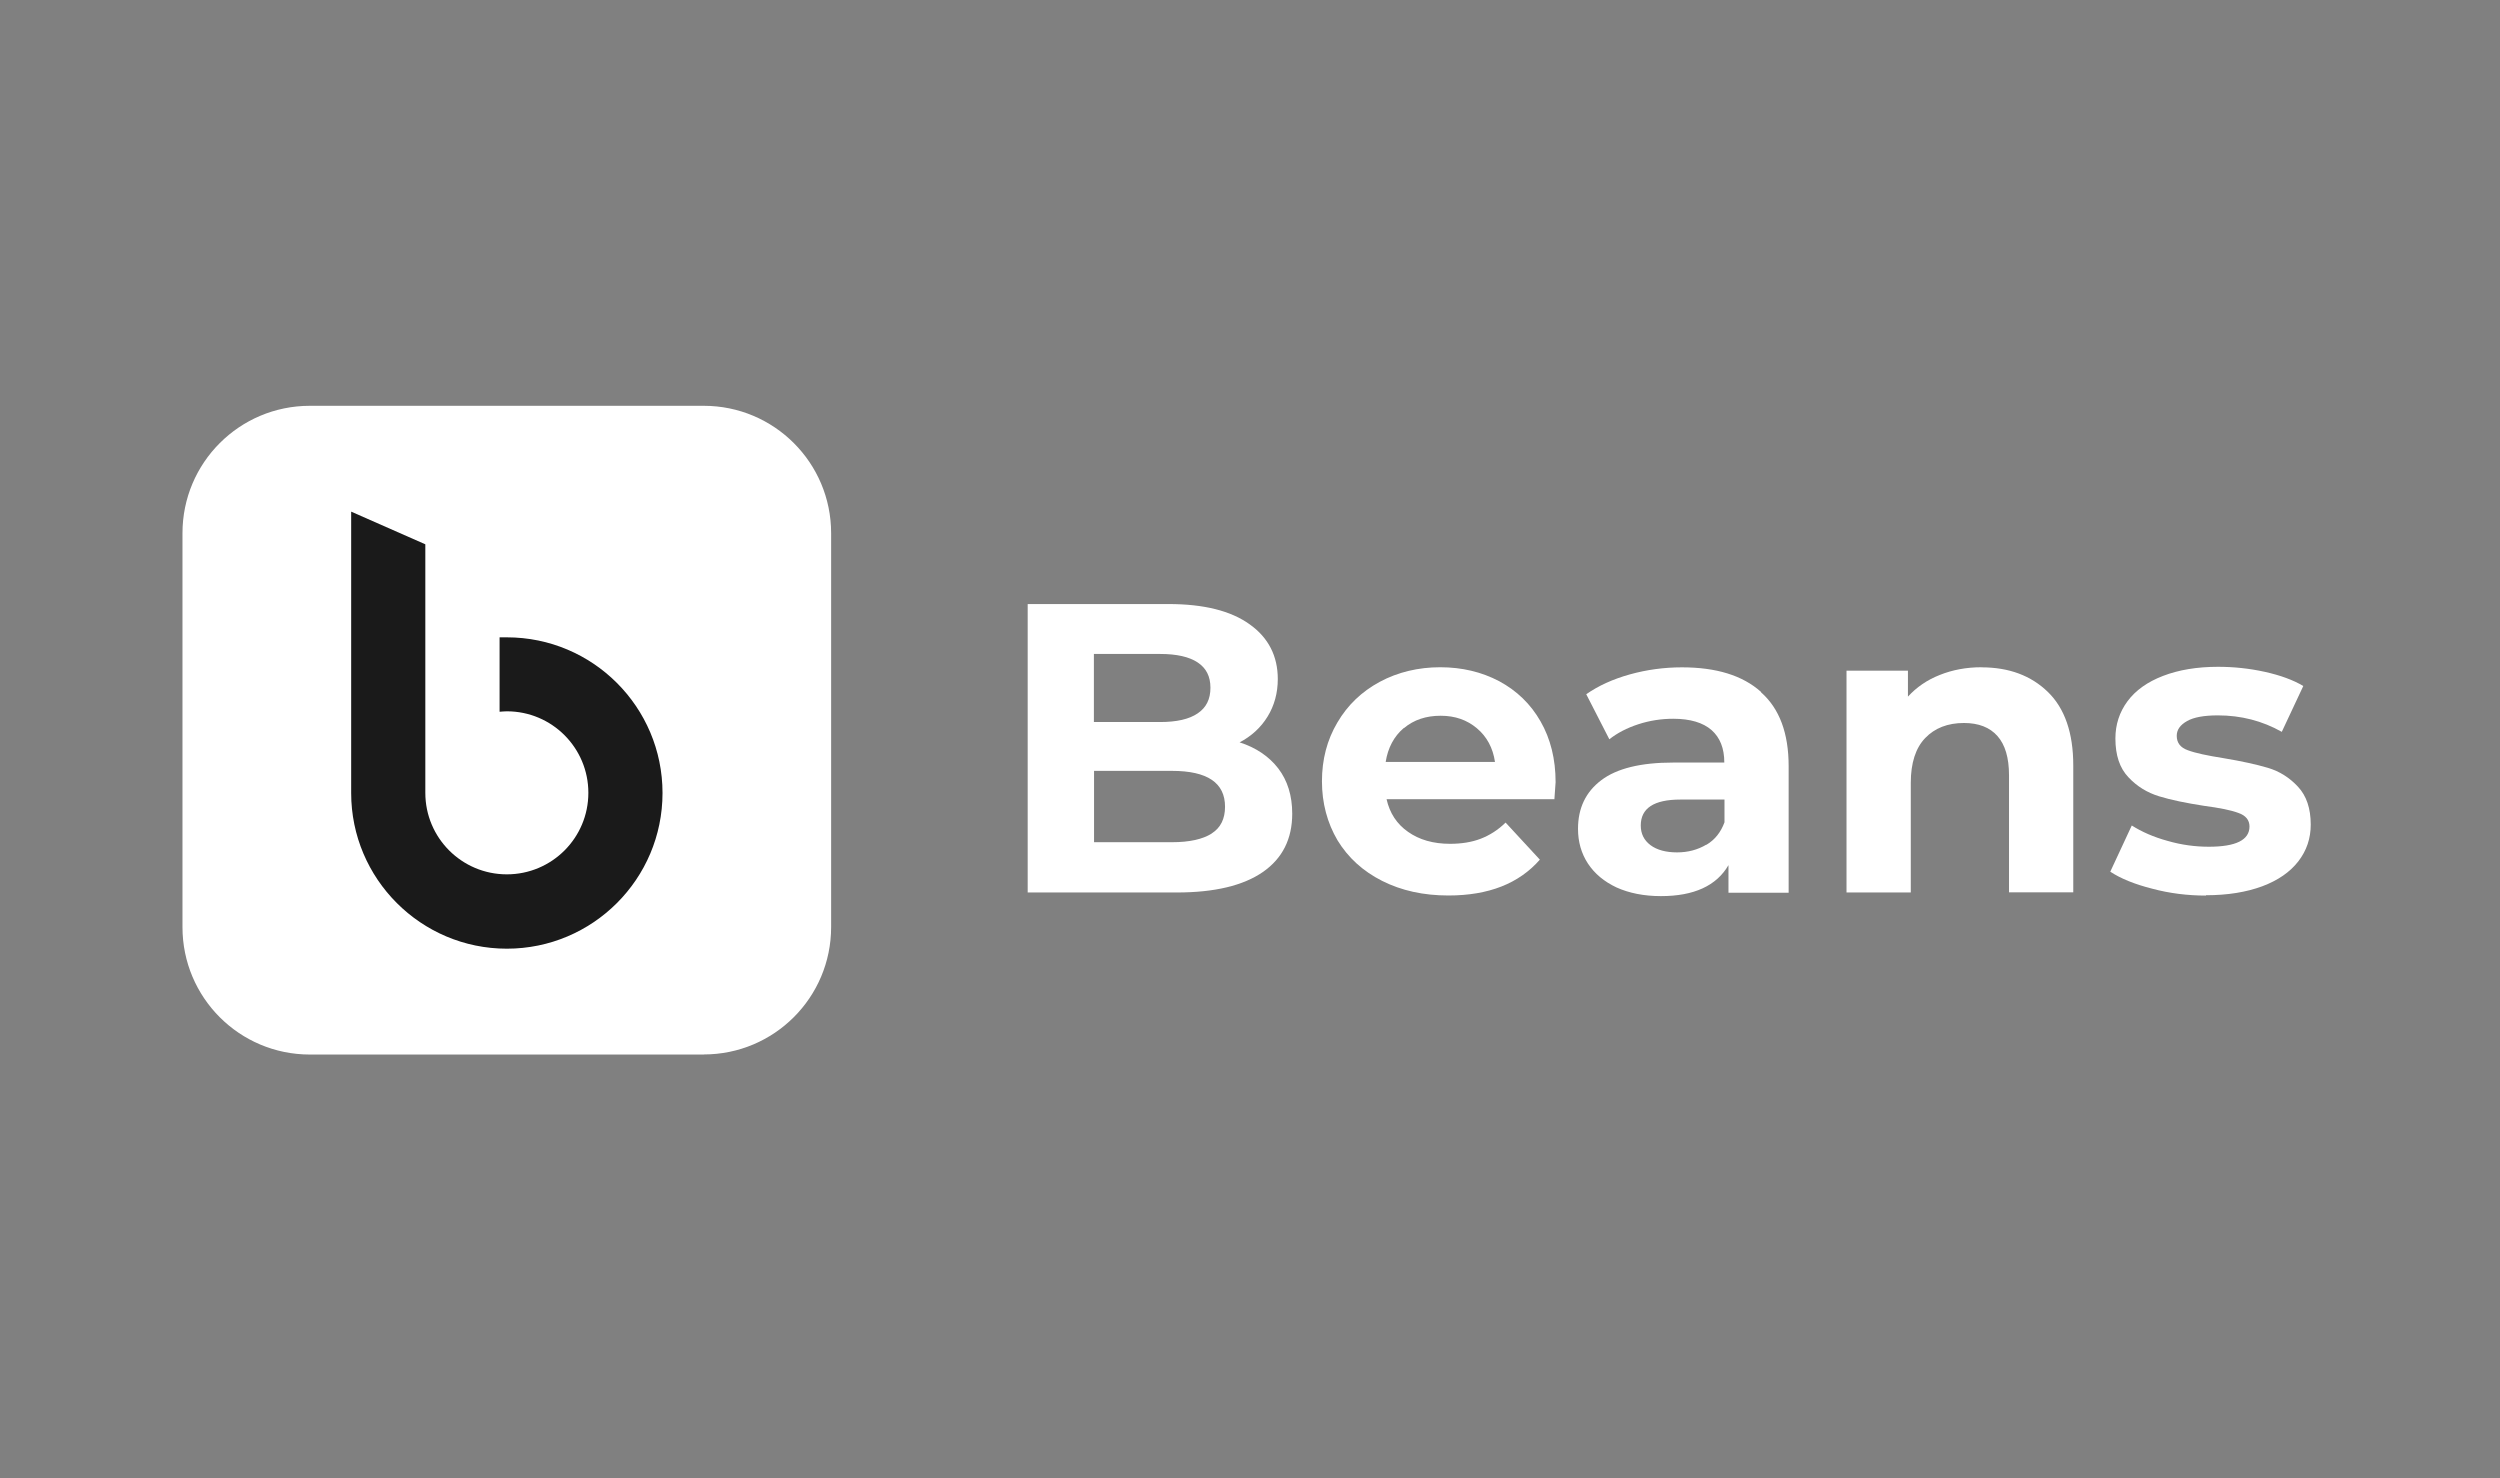
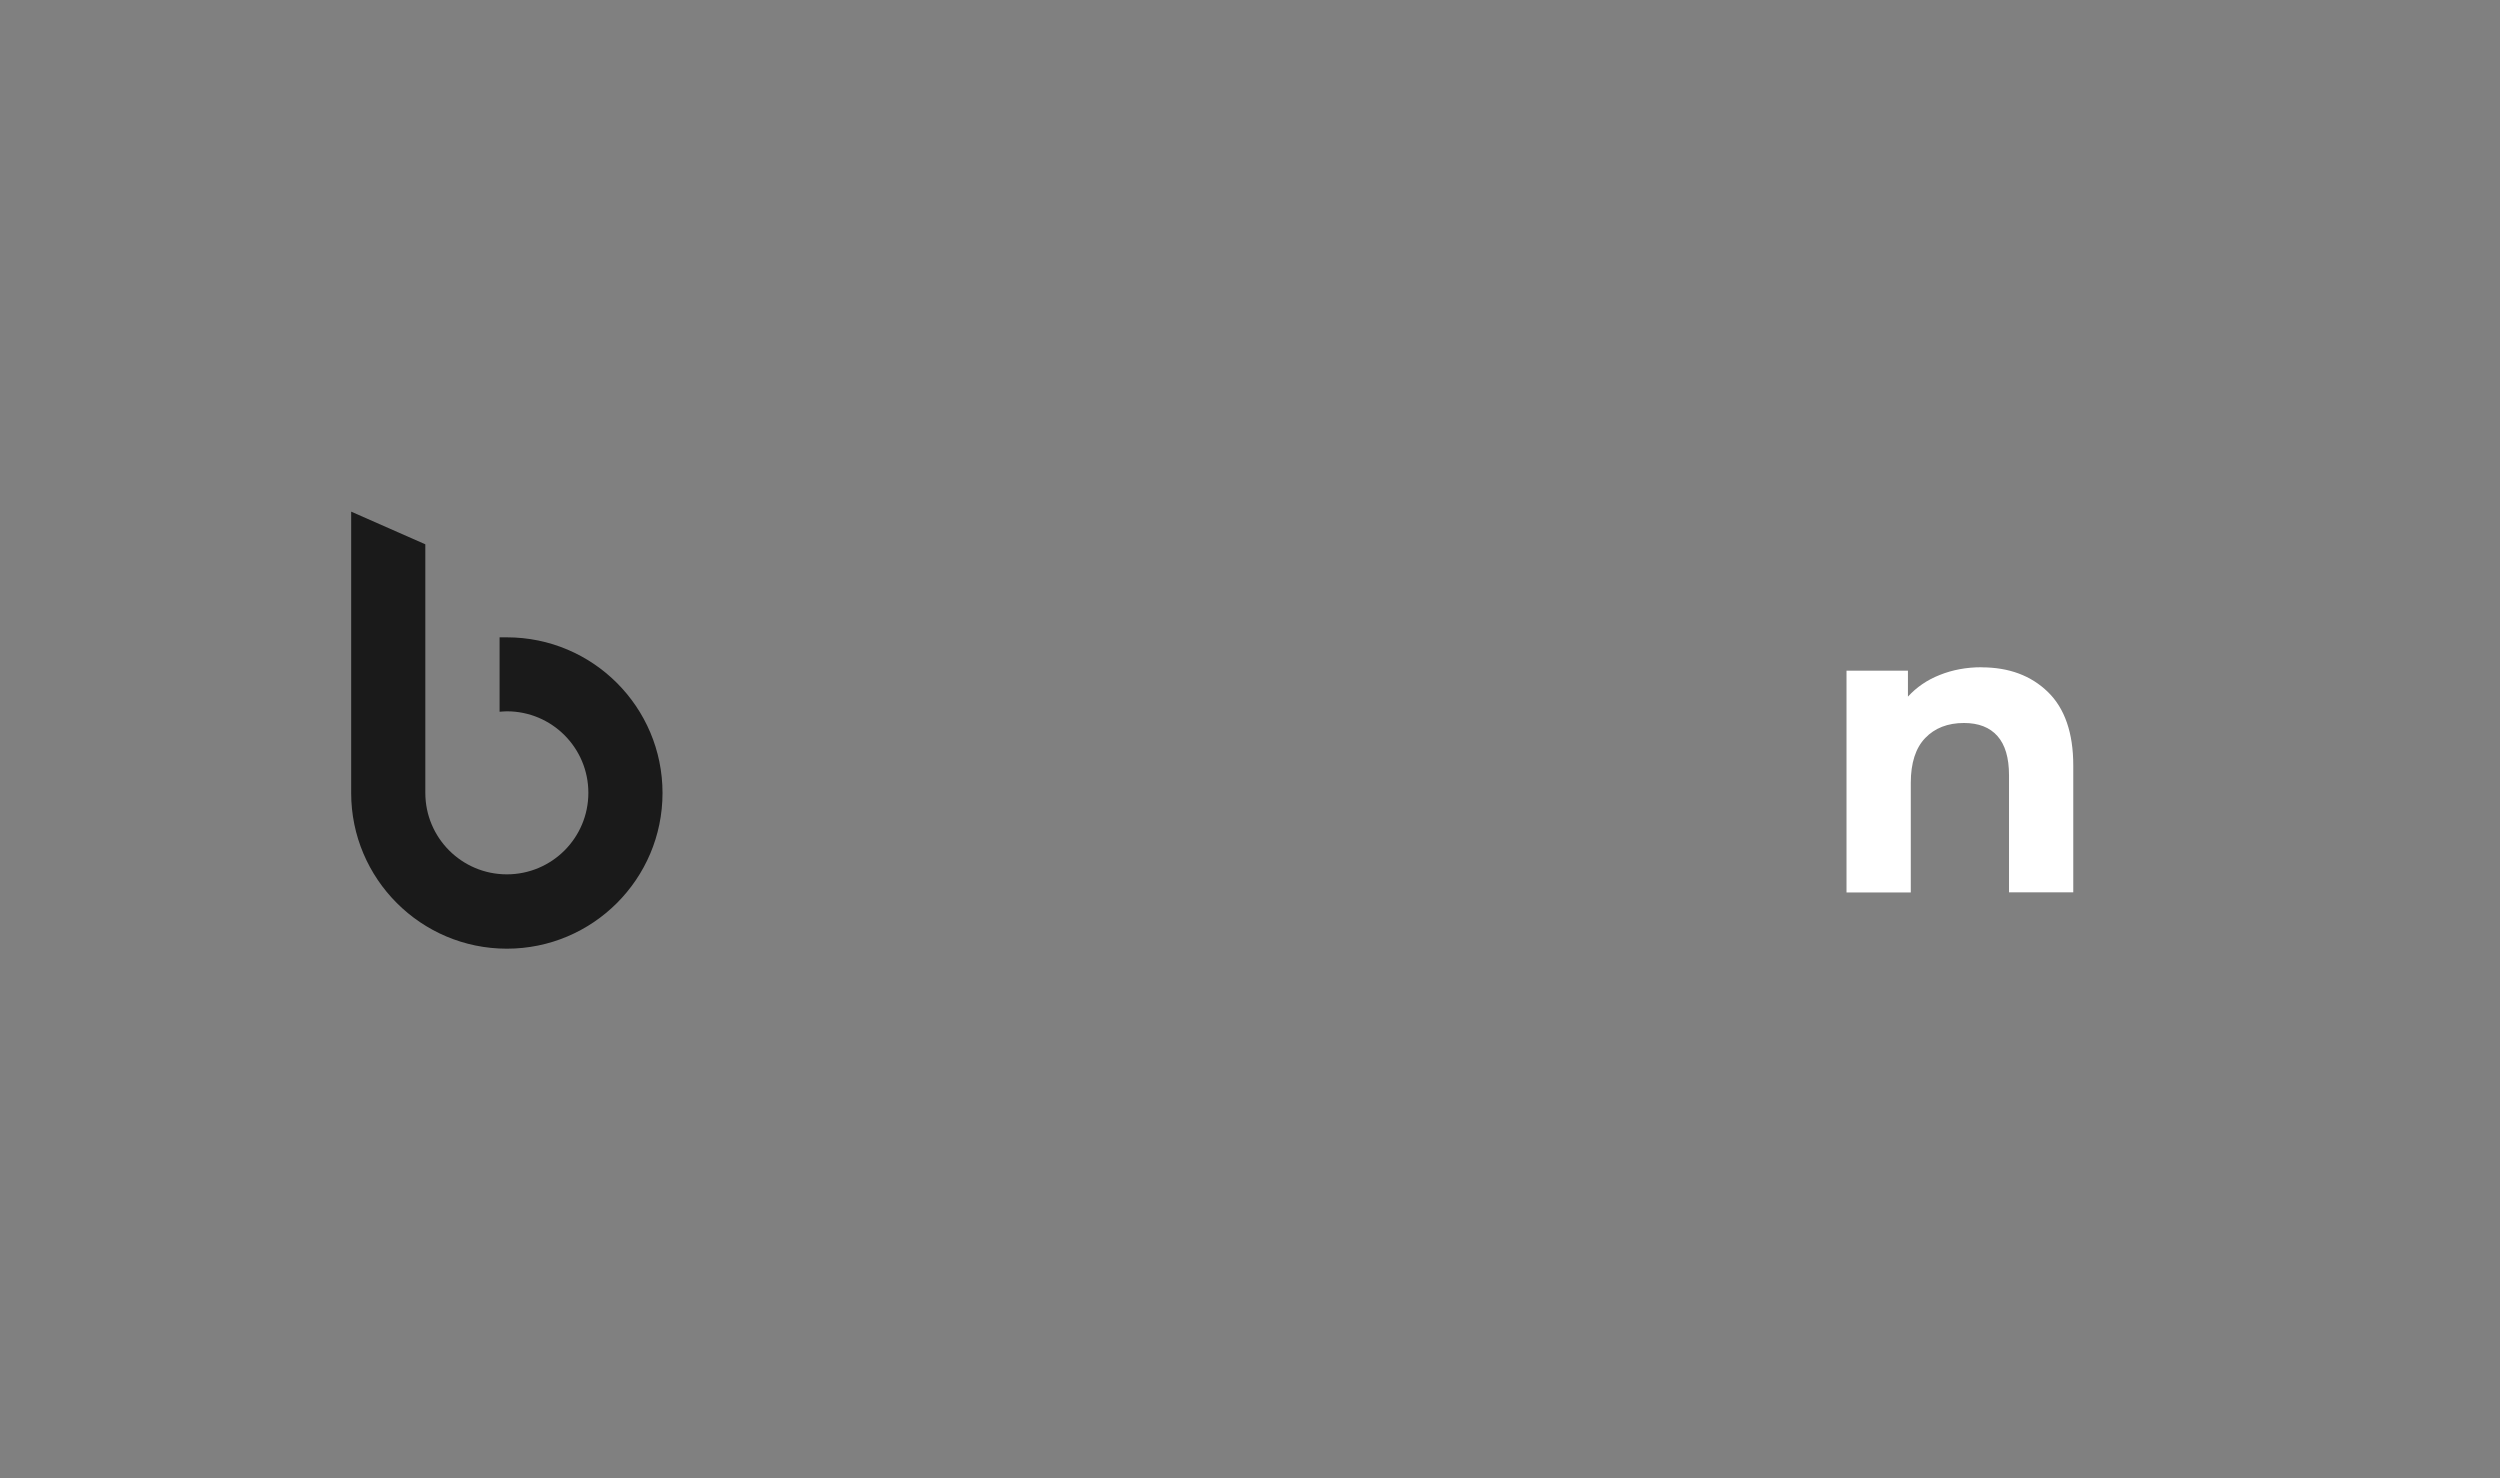
<svg xmlns="http://www.w3.org/2000/svg" width="137" height="81" viewBox="0 0 137 81" fill="none">
  <rect x="0" y="0" width="137" height="81" fill="#808080" stroke="none" />
-   <path fill-rule="evenodd" clip-rule="evenodd" d="M38.576 57.789H16.979C13.123 57.789 10 54.665 10 50.809V29.217C10 25.361 13.123 22.238 16.979 22.238H38.567C42.422 22.238 45.546 25.361 45.546 29.217V50.804C45.546 54.66 42.422 57.784 38.567 57.784L38.576 57.793V57.789Z" fill="white" />
  <path fill-rule="evenodd" clip-rule="evenodd" d="M19.244 43.457C19.244 48.156 23.066 51.988 27.775 51.988C32.484 51.988 36.306 48.166 36.306 43.457C36.306 38.747 32.484 34.926 27.775 34.926H27.377V39.004C27.508 38.995 27.644 38.98 27.775 38.98C30.244 38.98 32.242 40.978 32.242 43.447C32.242 45.916 30.244 47.914 27.775 47.914C25.306 47.914 23.308 45.916 23.308 43.447V29.828L19.244 28.038V43.471V43.462V43.457Z" fill="#1A1A1A" />
-   <path fill-rule="evenodd" clip-rule="evenodd" d="M67.923 40.678C68.825 40.969 69.533 41.444 70.047 42.108C70.557 42.773 70.814 43.607 70.814 44.587C70.814 45.974 70.28 47.041 69.203 47.788C68.127 48.53 66.56 48.908 64.494 48.908H56.317V33.102H64.038C65.973 33.102 67.448 33.471 68.481 34.213C69.514 34.945 70.023 35.959 70.023 37.21C70.023 37.976 69.834 38.665 69.465 39.266C69.097 39.868 68.578 40.343 67.923 40.687V40.678ZM59.945 35.847V39.567H63.577C64.48 39.567 65.168 39.412 65.634 39.092C66.099 38.781 66.332 38.316 66.332 37.69C66.332 37.064 66.099 36.613 65.634 36.303C65.168 35.992 64.48 35.837 63.577 35.837H59.945V35.847ZM66.4 45.678C65.91 45.989 65.188 46.153 64.222 46.153H59.954V42.244H64.222C66.167 42.244 67.132 42.899 67.132 44.209C67.132 44.873 66.89 45.363 66.4 45.673V45.678Z" fill="white" />
-   <path fill-rule="evenodd" clip-rule="evenodd" d="M85.18 43.811C85.223 43.224 85.247 42.909 85.247 42.865C85.247 41.599 84.971 40.489 84.423 39.533C83.88 38.578 83.113 37.845 82.158 37.331C81.193 36.822 80.116 36.565 78.923 36.565C77.73 36.565 76.6 36.832 75.61 37.365C74.621 37.899 73.845 38.641 73.287 39.596C72.72 40.552 72.443 41.628 72.443 42.817C72.443 44.005 72.734 45.096 73.297 46.051C73.874 46.997 74.684 47.739 75.741 48.273C76.799 48.806 78.006 49.073 79.374 49.073C81.576 49.073 83.24 48.418 84.384 47.109L82.507 45.077C82.085 45.489 81.629 45.775 81.139 45.964C80.65 46.153 80.082 46.241 79.461 46.241C78.54 46.241 77.773 46.018 77.162 45.586C76.542 45.154 76.154 44.553 75.984 43.796H85.184L85.175 43.806L85.18 43.811ZM76.934 39.902C77.478 39.446 78.147 39.223 78.947 39.223C79.748 39.223 80.393 39.456 80.936 39.911C81.479 40.367 81.814 40.988 81.925 41.754H75.935C76.057 40.978 76.391 40.353 76.925 39.897H76.934V39.902Z" fill="white" />
-   <path fill-rule="evenodd" clip-rule="evenodd" d="M96.5 37.913C95.491 37.011 94.046 36.57 92.169 36.57C91.189 36.57 90.234 36.701 89.312 36.958C88.391 37.215 87.591 37.579 86.926 38.044L88.192 40.513C88.624 40.169 89.157 39.892 89.783 39.688C90.409 39.485 91.049 39.388 91.694 39.388C92.625 39.388 93.328 39.601 93.794 40.009C94.259 40.421 94.492 41.008 94.492 41.788H91.694C89.914 41.788 88.604 42.109 87.751 42.754C86.897 43.399 86.475 44.286 86.475 45.421C86.475 46.134 86.655 46.765 87.018 47.322C87.387 47.88 87.906 48.312 88.585 48.632C89.274 48.942 90.084 49.107 91.02 49.107C92.829 49.107 94.065 48.54 94.72 47.41V48.923H98.018V41.992C98.018 40.183 97.519 38.835 96.505 37.938V37.913H96.5ZM93.503 46.289C93.037 46.566 92.504 46.711 91.902 46.711C91.301 46.711 90.801 46.58 90.447 46.314C90.093 46.047 89.914 45.693 89.914 45.237C89.914 44.291 90.636 43.816 92.082 43.816H94.502V45.062C94.303 45.605 93.978 46.018 93.513 46.294H93.503V46.289Z" fill="white" />
  <path d="M108.586 36.57C110.099 36.57 111.307 37.026 112.228 37.923C113.15 38.82 113.615 40.169 113.615 41.944V48.898H110.094V42.487C110.094 41.522 109.881 40.809 109.459 40.333C109.037 39.858 108.426 39.62 107.625 39.62C106.738 39.62 106.025 39.897 105.501 40.445C104.977 40.988 104.711 41.813 104.711 42.899V48.908H101.189V36.754H104.555V38.175C105.021 37.666 105.598 37.263 106.301 36.987C106.99 36.71 107.756 36.565 108.581 36.565L108.586 36.57Z" fill="white" />
-   <path d="M120.895 49.078C119.886 49.078 118.897 48.957 117.941 48.7C116.976 48.457 116.21 48.142 115.643 47.769L116.821 45.237C117.364 45.581 118.019 45.872 118.785 46.081C119.552 46.304 120.308 46.401 121.041 46.401C122.53 46.401 123.272 46.032 123.272 45.29C123.272 44.946 123.073 44.689 122.661 44.548C122.248 44.393 121.628 44.272 120.784 44.16C119.794 44.005 118.975 43.84 118.315 43.636C117.67 43.437 117.102 43.093 116.637 42.593C116.162 42.094 115.924 41.395 115.924 40.469C115.924 39.703 116.147 39.024 116.588 38.427C117.03 37.831 117.675 37.37 118.533 37.04C119.392 36.71 120.391 36.541 121.545 36.541C122.399 36.541 123.257 36.628 124.111 36.817C124.964 37.006 125.668 37.263 126.22 37.593L125.042 40.105C123.975 39.504 122.811 39.203 121.54 39.203C120.784 39.203 120.216 39.305 119.852 39.514C119.474 39.727 119.285 39.989 119.285 40.324C119.285 40.702 119.484 40.969 119.896 41.114C120.308 41.269 120.953 41.405 121.841 41.546C122.83 41.711 123.65 41.89 124.285 42.079C124.921 42.269 125.464 42.613 125.929 43.112C126.395 43.612 126.628 44.301 126.628 45.188C126.628 45.945 126.405 46.609 125.949 47.201C125.493 47.788 124.838 48.244 123.97 48.569C123.102 48.889 122.083 49.059 120.881 49.059V49.083L120.895 49.078Z" fill="white" />
</svg>